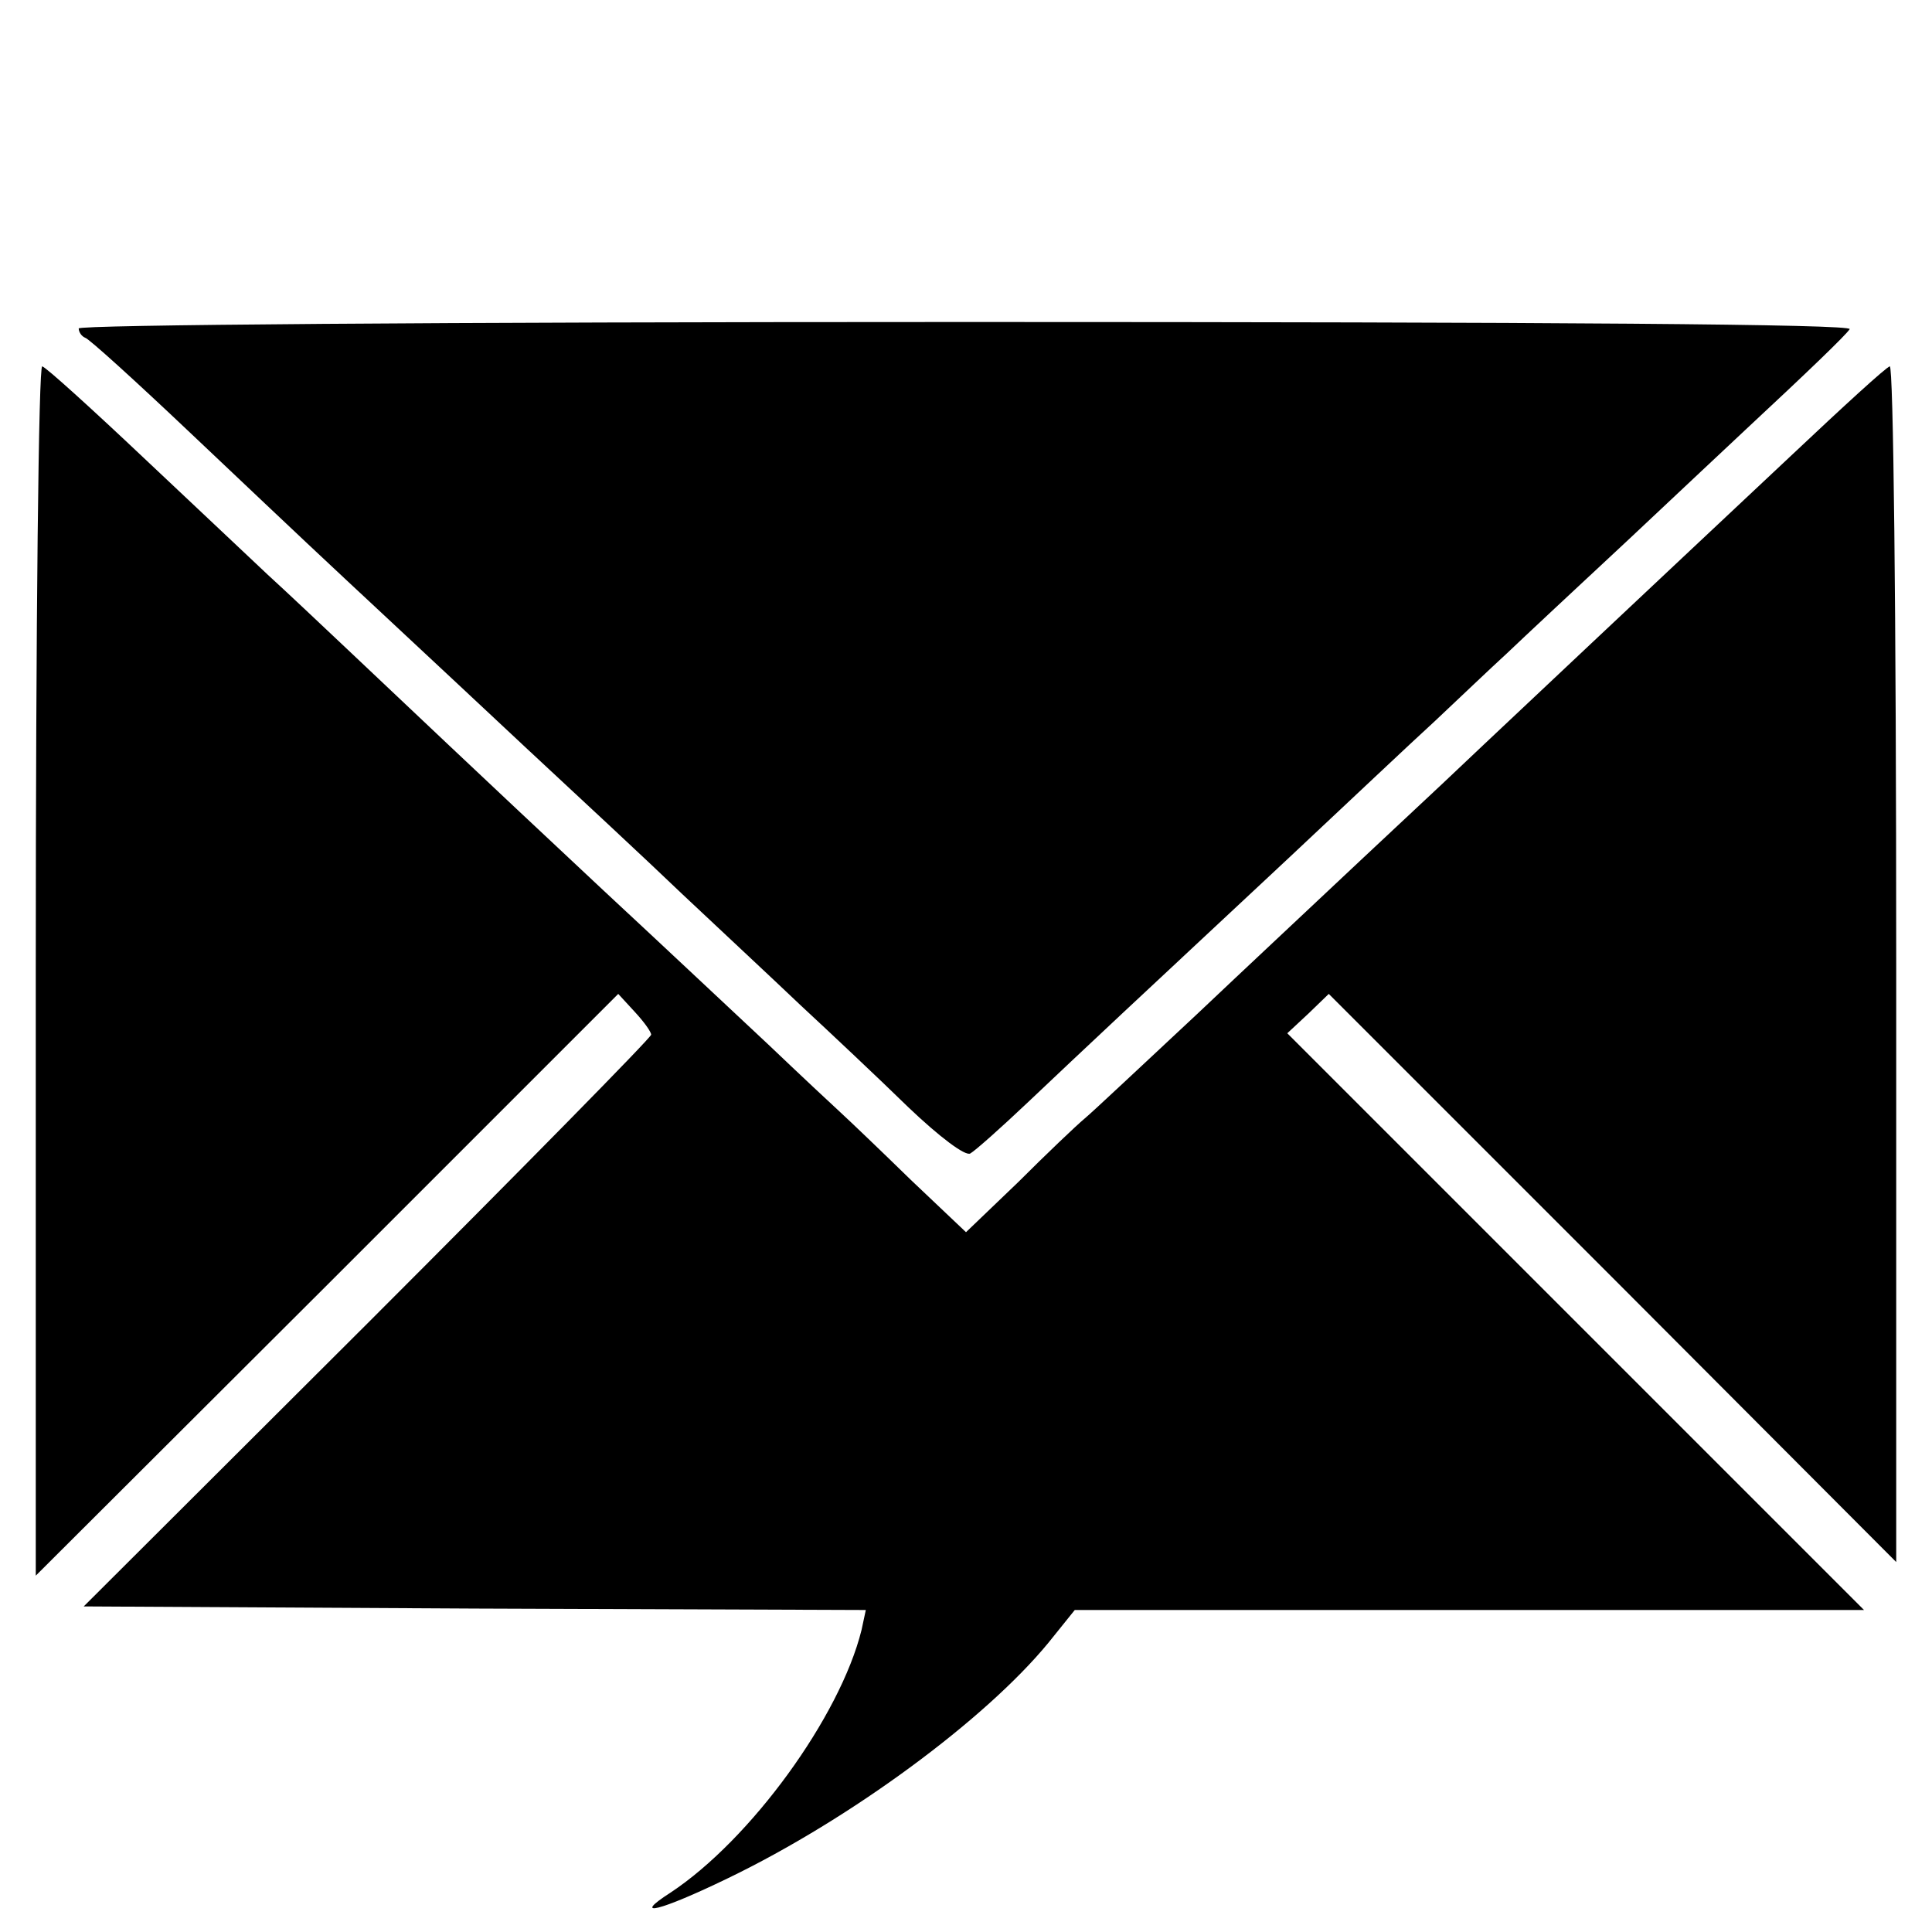
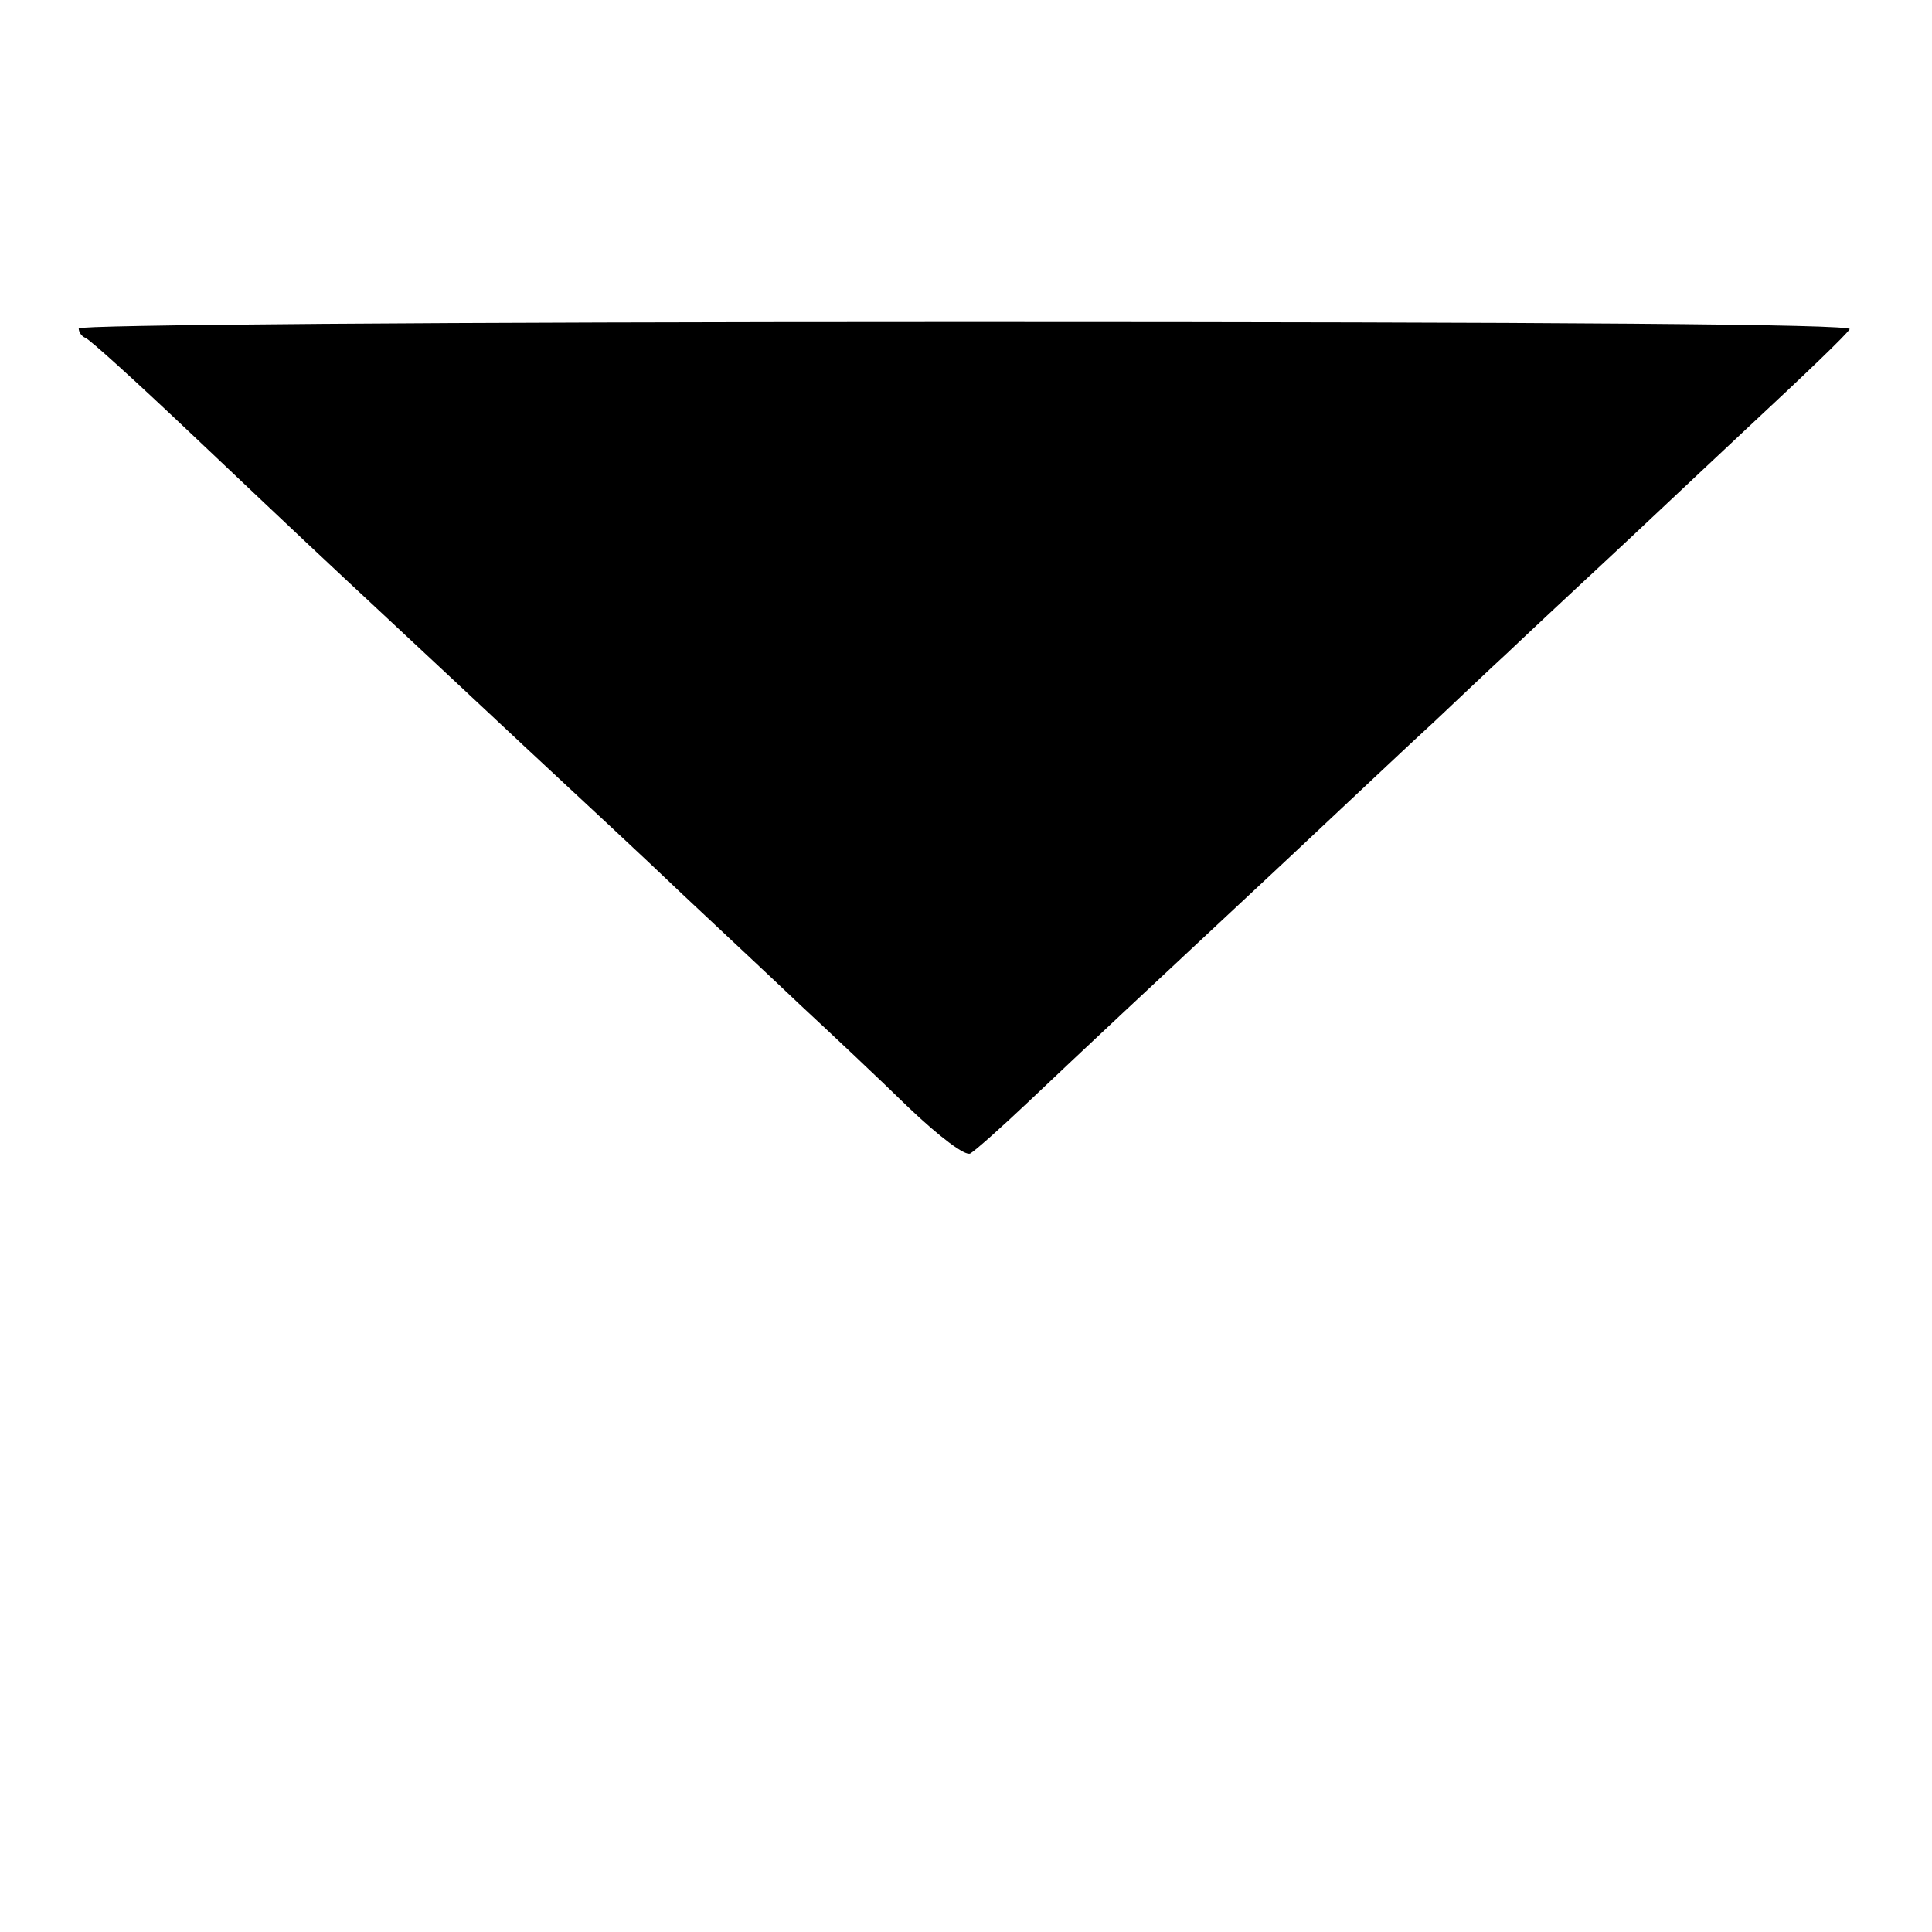
<svg xmlns="http://www.w3.org/2000/svg" version="1.0" width="270pt" height="270pt" viewBox="0 0 270 270" preserveAspectRatio="xMidYMid meet">
  <g transform="translate(0,270) scale(0.1,-0.1)" fill="#000000" stroke="none">
-     <path d="M110 2241 c0 -5 4 -11 9 -13 5 -1 71 -61 147 -133 75 -71 149 -141 164 -155 52 -49 178 -166 305 -285 71 -66 170 -158 219 -205 50 -47 124 -116 165 -155 41 -38 109 -102 150 -142 44 -42 80 -69 87 -65 7 4 43 36 81 72 77 73 155 146 363 340 79 74 171 161 205 192 33 31 78 74 101 95 22 21 99 93 170 159 71 67 145 136 164 154 87 81 139 131 145 140 4 7 -411 10 -1234 10 -746 0 -1241 -4 -1241 -9z" />
-     <path d="M50 1345 l0 -847 407 406 407 407 23 -25 c13 -14 23 -28 23 -32 0 -4 -178 -185 -396 -403 l-397 -396 547 -3 546 -2 -6 -28 c-30 -121 -155 -293 -267 -367 -56 -36 -15 -26 80 20 172 83 360 222 448 329 l37 46 552 0 551 0 -403 403 -403 403 29 27 29 28 397 -397 396 -397 0 837 c0 496 -4 836 -9 834 -5 -1 -66 -57 -136 -123 -127 -119 -151 -142 -281 -264 -38 -36 -132 -124 -209 -197 -77 -72 -156 -146 -175 -164 -19 -18 -95 -89 -169 -159 -74 -69 -143 -134 -155 -144 -12 -10 -54 -50 -93 -89 l-73 -70 -77 73 c-42 41 -86 83 -98 94 -12 11 -58 54 -101 95 -44 41 -147 138 -230 215 -187 175 -270 254 -359 338 -38 36 -88 83 -111 104 -22 21 -100 94 -173 163 -73 69 -137 127 -142 128 -5 2 -9 -354 -9 -843z" />
+     <path d="M110 2241 c0 -5 4 -11 9 -13 5 -1 71 -61 147 -133 75 -71 149 -141 164 -155 52 -49 178 -166 305 -285 71 -66 170 -158 219 -205 50 -47 124 -116 165 -155 41 -38 109 -102 150 -142 44 -42 80 -69 87 -65 7 4 43 36 81 72 77 73 155 146 363 340 79 74 171 161 205 192 33 31 78 74 101 95 22 21 99 93 170 159 71 67 145 136 164 154 87 81 139 131 145 140 4 7 -411 10 -1234 10 -746 0 -1241 -4 -1241 -9" />
  </g>
</svg>